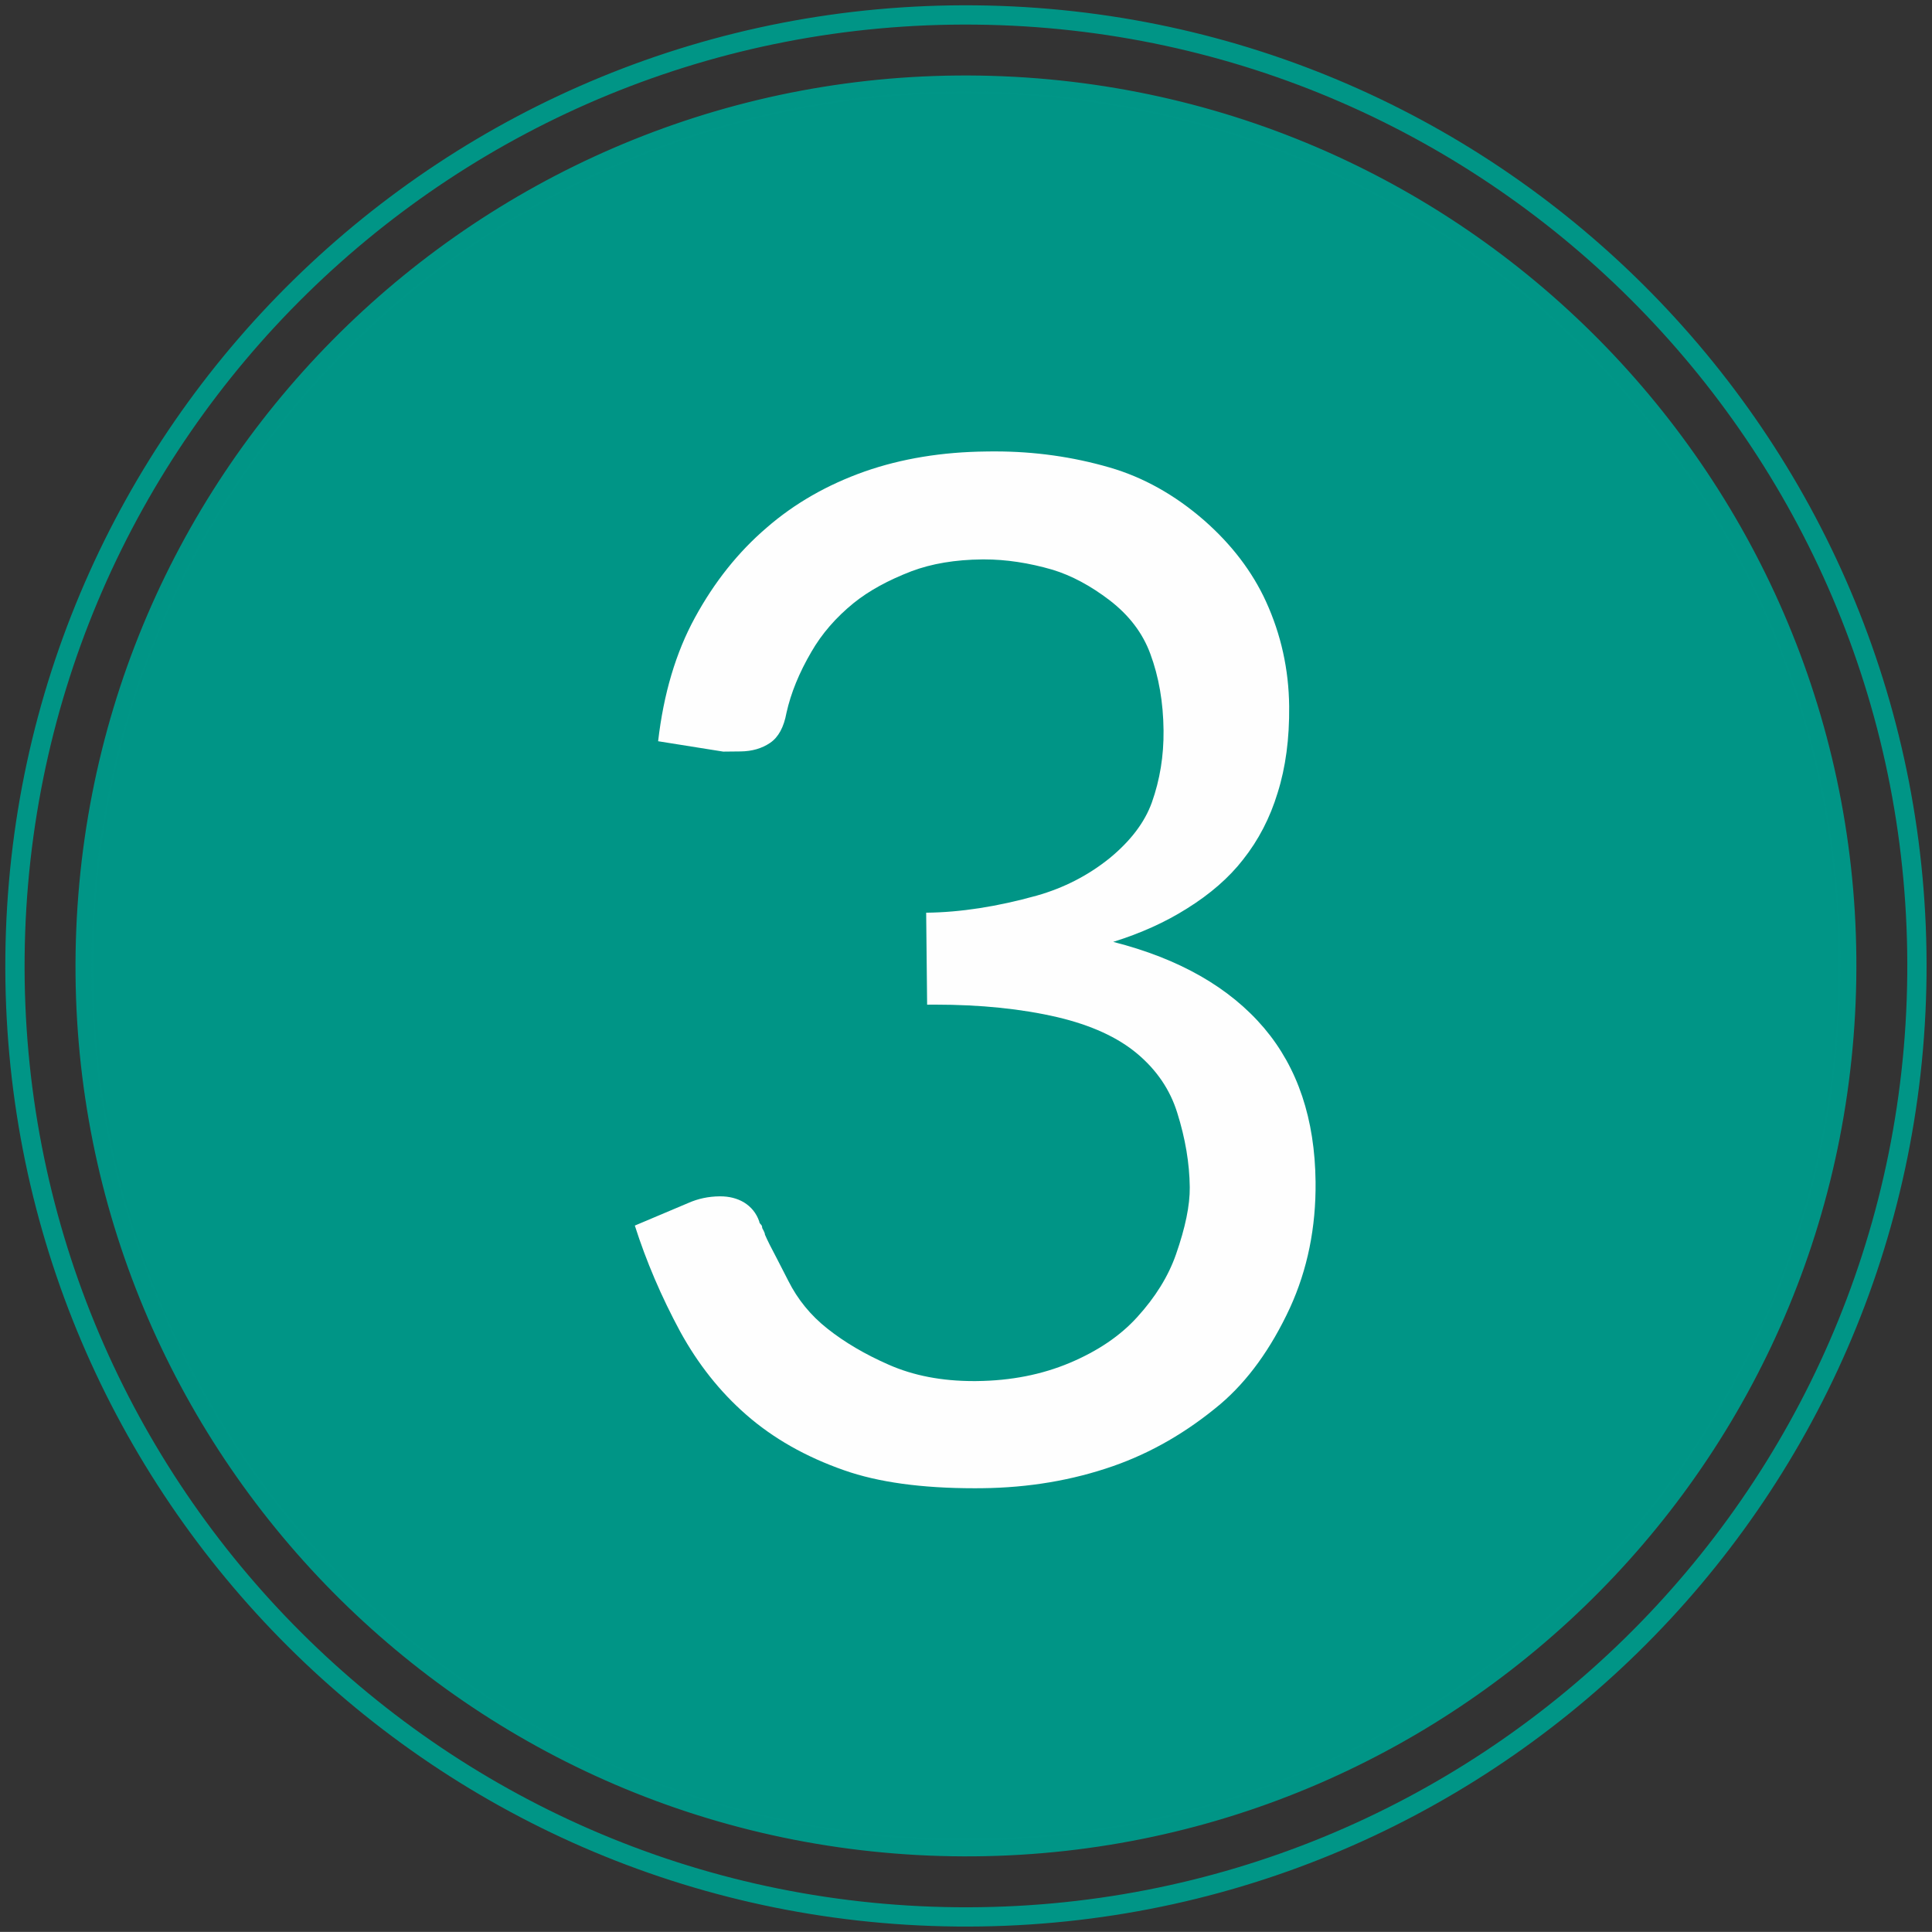
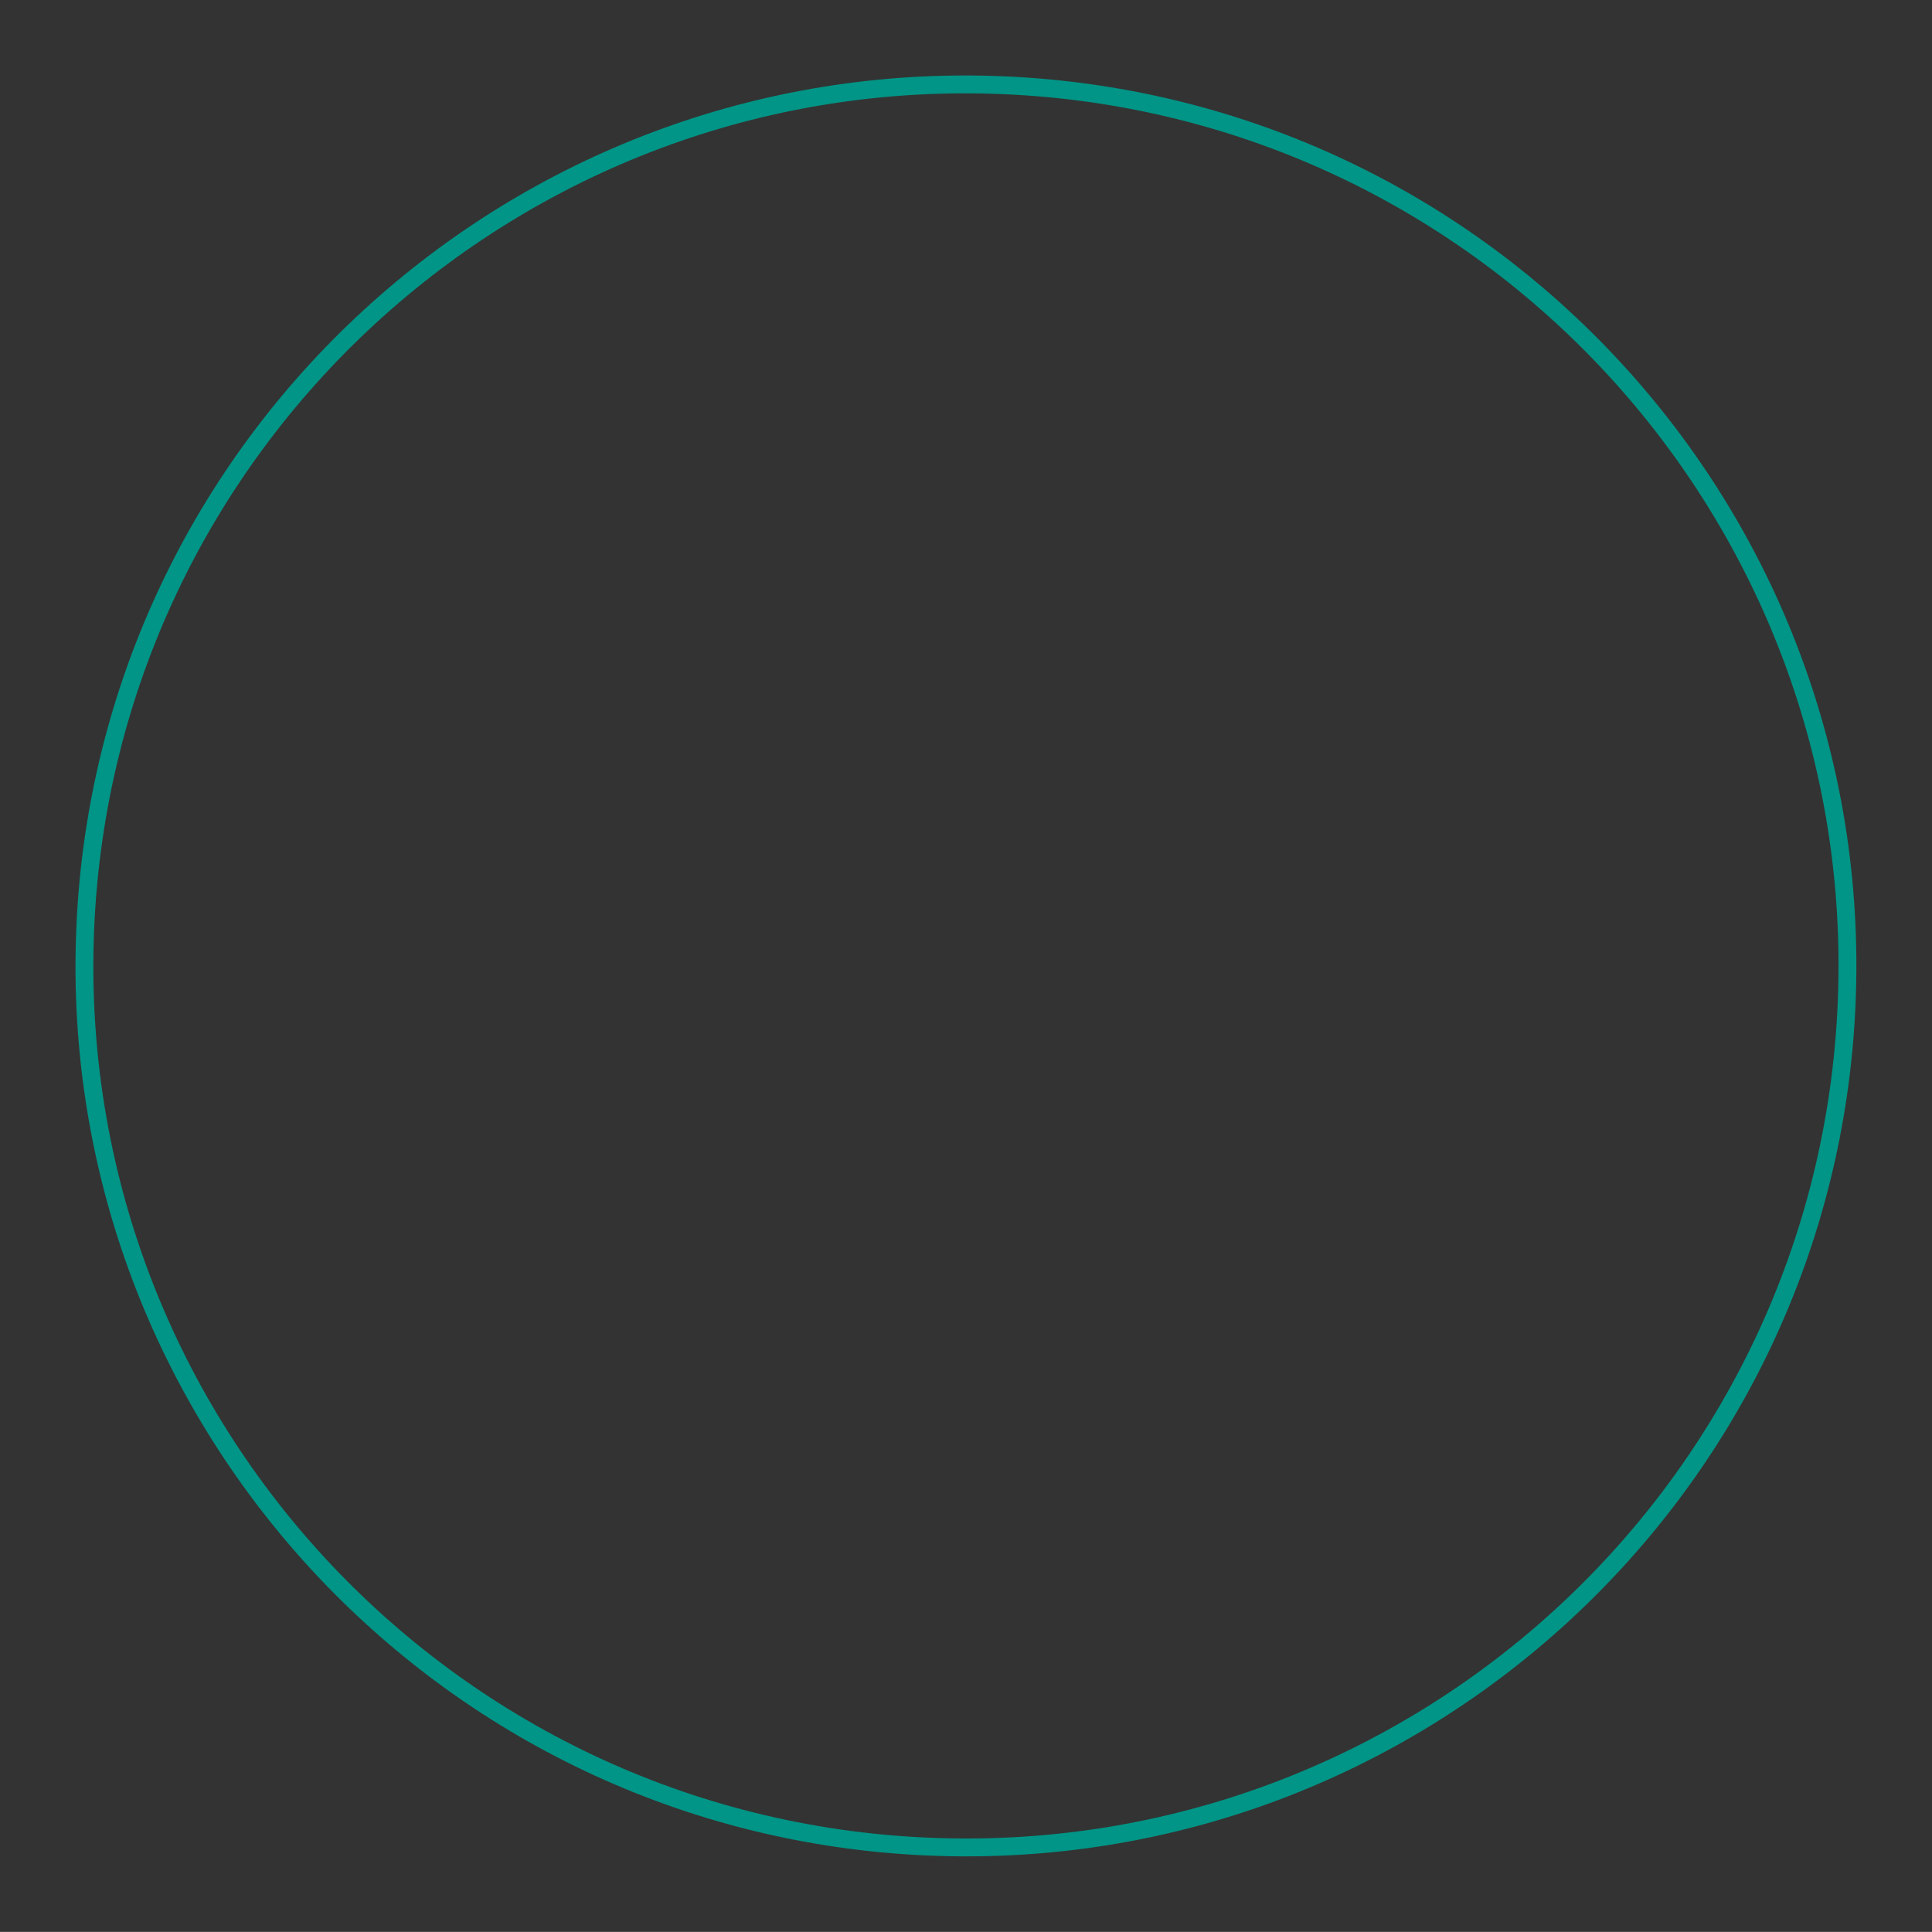
<svg xmlns="http://www.w3.org/2000/svg" height="1744.5" preserveAspectRatio="xMidYMid meet" version="1.0" viewBox="-509.6 -132.6 1744.6 1744.5" width="1744.6" zoomAndPan="magnify">
  <rect x="-509.6" y="-132.6" width="1744.6" height="1744.5" fill="#333333" stroke="none" />
  <g>
    <g fill="#009687" fill-opacity=".996" id="change1_2">
-       <path d="M1230.056,748.448L1230.056,748.448C1225.189,1227.504,832.892,1611.909,353.836,1607.043L353.836,1607.043C-125.22,1602.175,-509.627,1209.878,-504.76,730.822L-504.76,730.822C-499.893,251.767,-107.595,-132.639,371.461,-127.772L371.461,-127.772C850.517,-122.905,1234.924,269.392,1230.056,748.448L1230.056,748.448 M1212.653,748.271L1212.653,748.271C1217.422,278.827,840.728,-105.599,371.284,-110.369L371.284,-110.369C-98.16,-115.138,-482.587,261.555,-487.356,730.999L-487.356,730.999C-492.125,1200.443,-115.432,1584.87,354.013,1589.639L354.013,1589.639C823.457,1594.408,1207.883,1217.715,1212.653,748.271 Z" />
-     </g>
+       </g>
  </g>
  <g fill="#009687" fill-opacity=".996">
    <g id="change1_1">
      <path d="M1166.014,772.989L1166.014,772.989C1147.591,1216.677,772.976,1561.422,329.289,1542.999L329.289,1542.999C-114.399,1524.576,-459.144,1149.961,-440.721,706.273L-440.721,706.273C-422.297,262.585,-47.683,-82.16,396.005,-63.737L396.005,-63.737C839.693,-45.314,1184.438,329.301,1166.014,772.989L1166.014,772.989 M1149.896,772.32L1149.896,772.32C1167.949,337.534,830.121,-29.565,395.336,-47.618L395.336,-47.618C-39.45,-65.672,-406.548,272.156,-424.602,706.942L-424.602,706.942C-442.656,1141.727,-104.828,1508.826,329.958,1526.88L329.958,1526.88C764.743,1544.934,1131.842,1207.105,1149.896,772.32 Z" />
    </g>
    <g id="change1_3">
-       <path d="M362.078,-50.233C-59.046,-50.233,-408.889,282.174,-426.524,706.863C-444.621,1142.709,-105.968,1510.705,329.879,1528.803C341.037,1529.266,352.151,1529.495,363.216,1529.495C784.34,1529.495,1134.183,1197.088,1151.818,772.4C1169.915,336.553,831.263,-31.443,395.416,-49.54L395.416,-49.54C384.258,-50.004,373.143,-50.233,362.078,-50.233 Z" />
-     </g>
+       </g>
  </g>
  <g>
    <g>
      <g fill="#fefefe" id="change2_1">
-         <path d="M388.948,275.033Q386.892,275.033,384.83,275.054L381.084,275.094Q321.139,275.72,271.36,293.101Q220.34,311.12,182.589,343.988Q144.213,376.863,117.865,425.224Q92.128,472.33,84.683,536.731L143.483,546.109L152.85,546.011L159.094,545.946Q174.705,545.783,185.866,538.172Q197.028,530.562,200.572,511.165Q206.536,484.25,223.102,455.974Q237.209,431.472,261.36,411.86Q281.796,395.41,313.518,383.213Q340.889,372.935,377.106,372.557Q378.088,372.546,379.072,372.546Q408.768,372.546,440.902,381.882Q466.588,389.732,492.398,409.447Q518.84,429.779,529.124,457.774Q540.69,488.878,541.088,526.968Q541.447,561.312,530.526,592.026Q520.816,618.981,492.334,642.385Q463.227,665.795,426.49,676.171Q372.939,691.093,326.731,691.576L327.599,774.625Q331.218,774.587,334.792,774.587Q396.595,774.587,445.122,785.888Q490.822,796.651,517.283,818.857Q543.744,841.062,553.437,872.186Q564.417,907.043,564.756,939.513Q565.011,963.866,552.276,1000.22Q541.967,1029.679,517.27,1056.79Q494.428,1082.008,456.5,1098.017Q418.574,1114.025,372.366,1114.508Q371.023,1114.522,369.689,1114.522Q326.376,1114.522,292.9,1099.726Q260.904,1085.697,237.605,1067.205Q214.936,1049.331,202.18,1023.86Q199.63,1018.891,191.981,1003.983Q184.338,989.7,181.137,982.239Q181.124,980.99,179.849,978.505Q178.581,976.645,178.568,975.396Q178.555,974.147,177.293,972.912Q176.031,971.676,176.018,970.427Q172.154,959.226,162.098,953.087Q152.89,947.692,140.759,947.692Q140.472,947.692,140.184,947.695Q125.198,947.851,112.143,953.608L63.647,974.098Q79.142,1022.648,104.615,1069.843Q128.806,1113.93,164.1,1144.786Q200.656,1176.878,252.679,1195.07Q298.782,1211.291,370.359,1211.291Q373.713,1211.291,377.123,1211.255Q440.191,1210.597,495.569,1191.283Q547.214,1173.258,592.406,1135.316Q629.546,1103.703,655.197,1048.48Q679.009,996.398,678.363,934.579Q677.476,849.657,631.95,795.801Q585.162,740.71,495.62,717.914Q532.969,706.283,562.128,687.868Q593.771,668.178,612.874,643.624Q633.831,617.176,644.094,583.346Q654.975,548.885,654.519,505.175Q653.997,455.22,633.545,410.47Q615.013,370.072,577.826,337.362Q538.122,302.805,492.395,289.543Q442.333,275.033,388.948,275.033 Z" />
-       </g>
+         </g>
    </g>
  </g>
</svg>